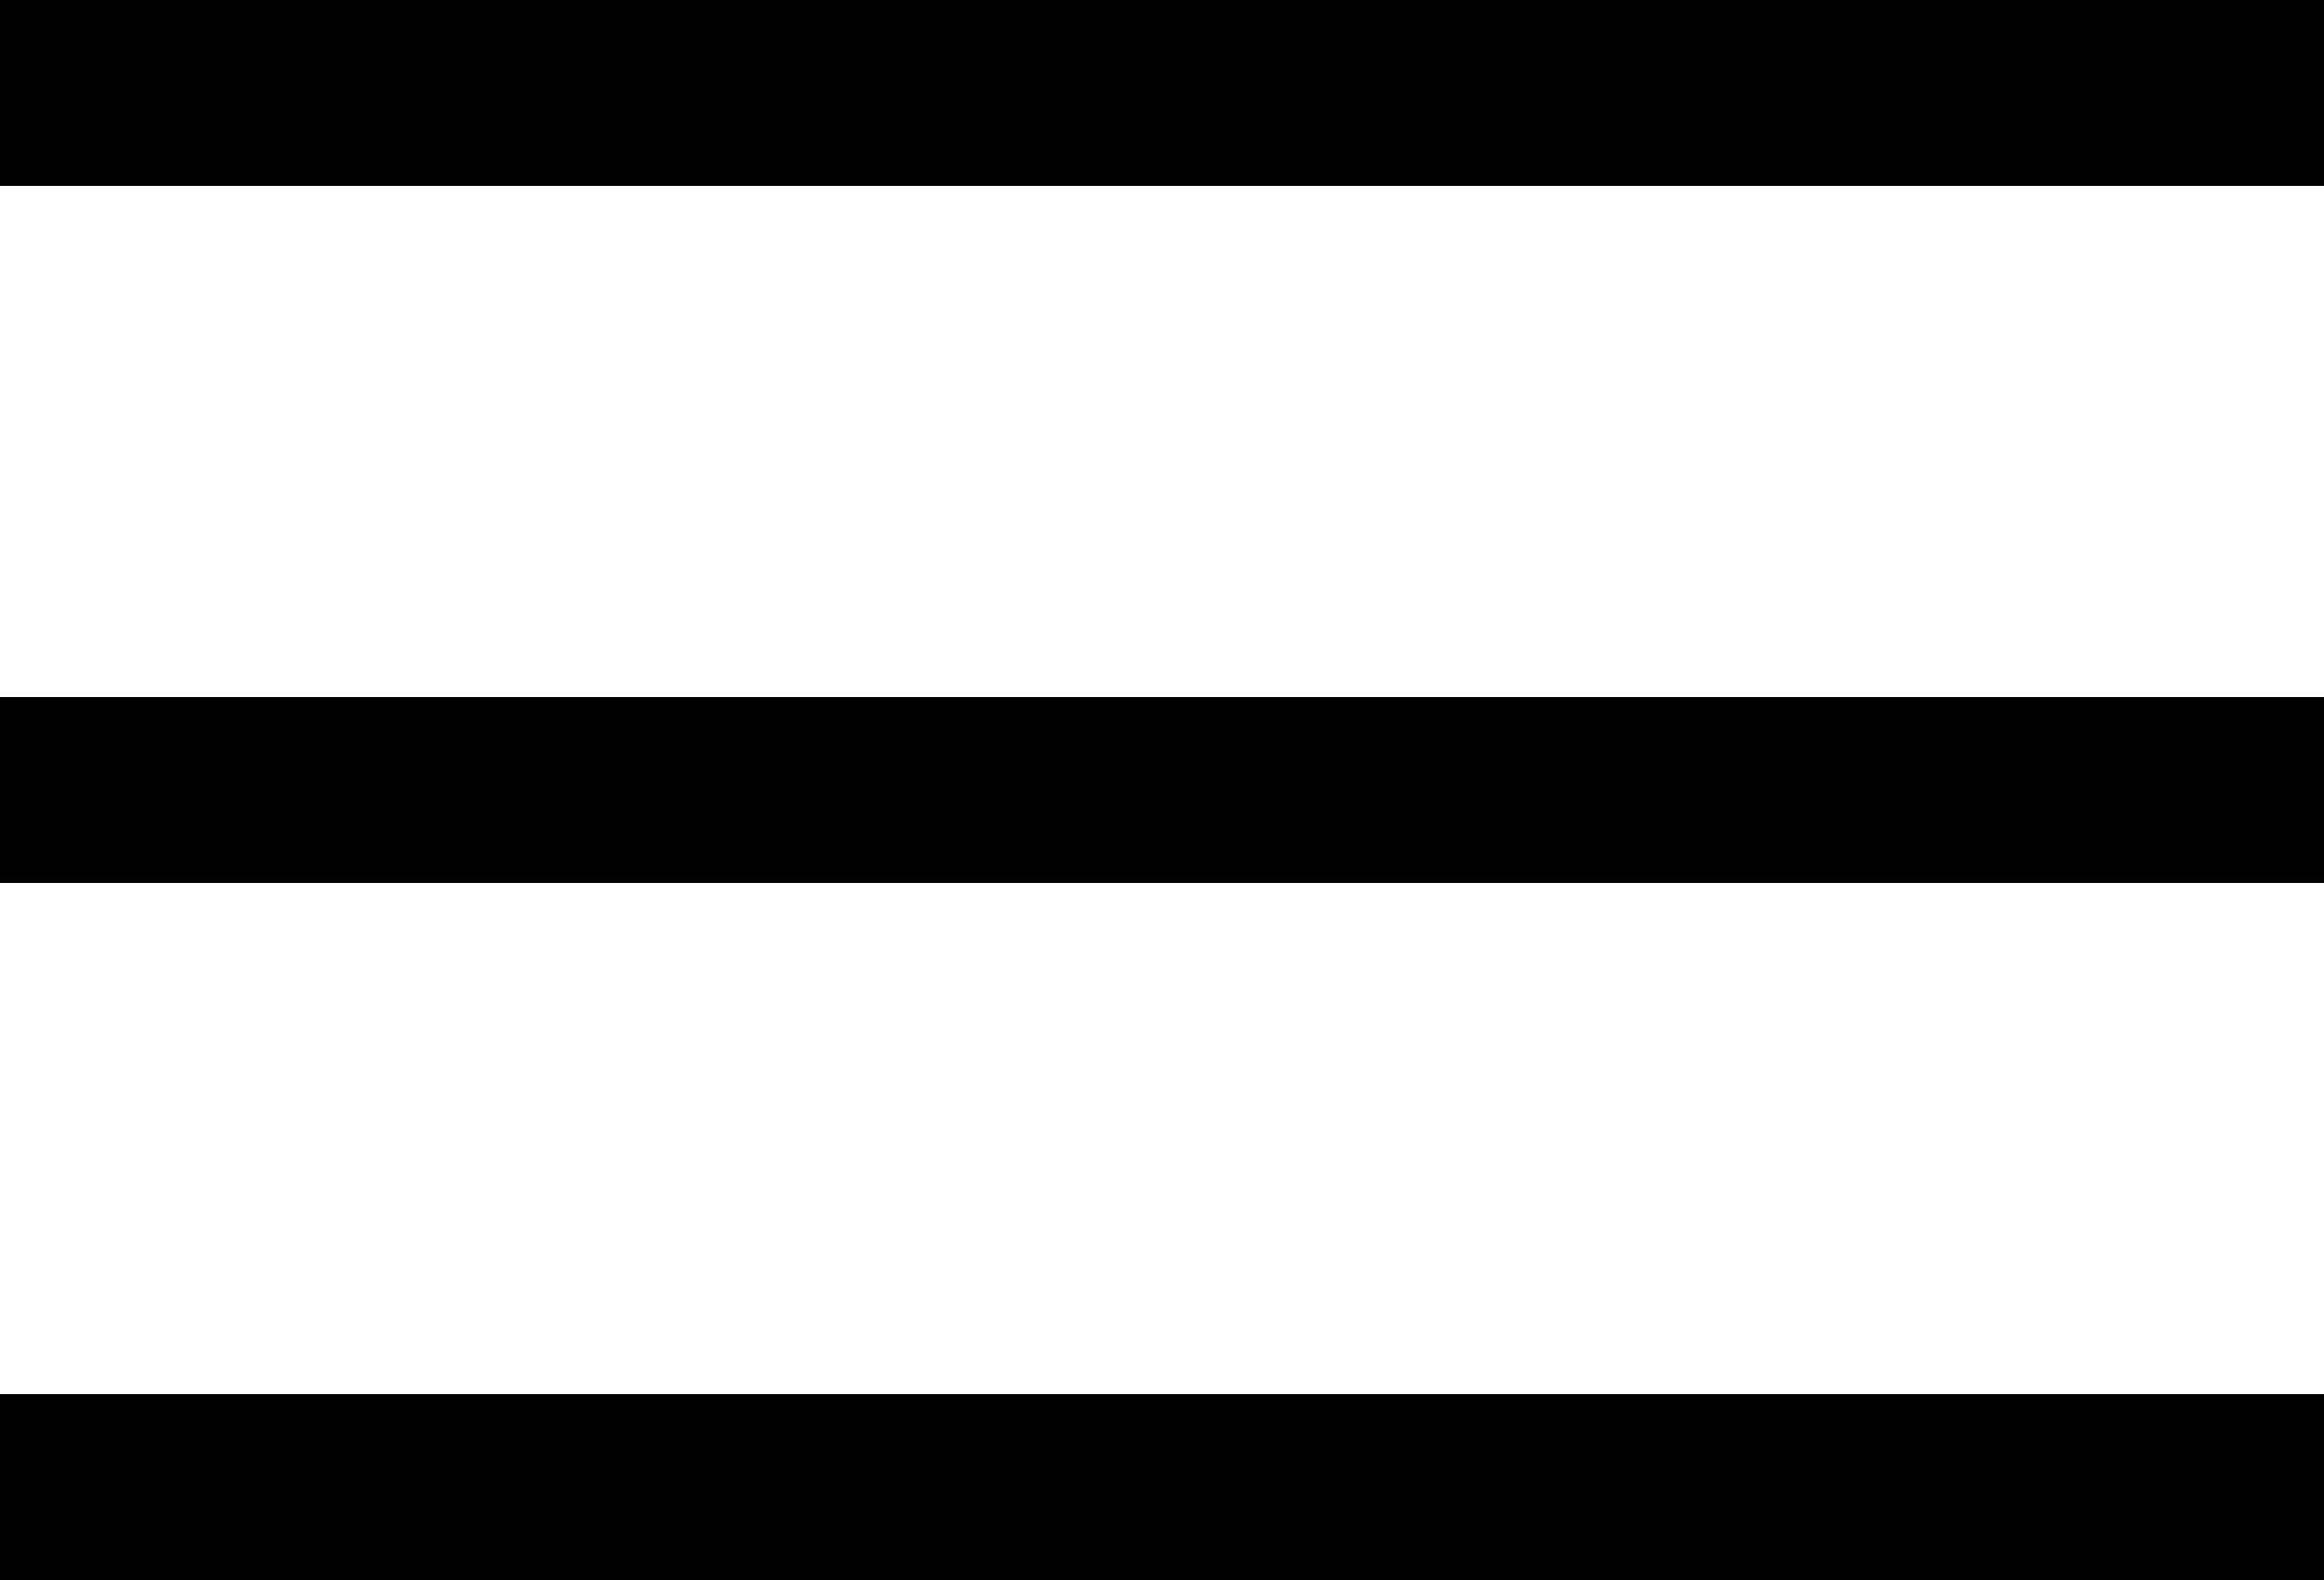
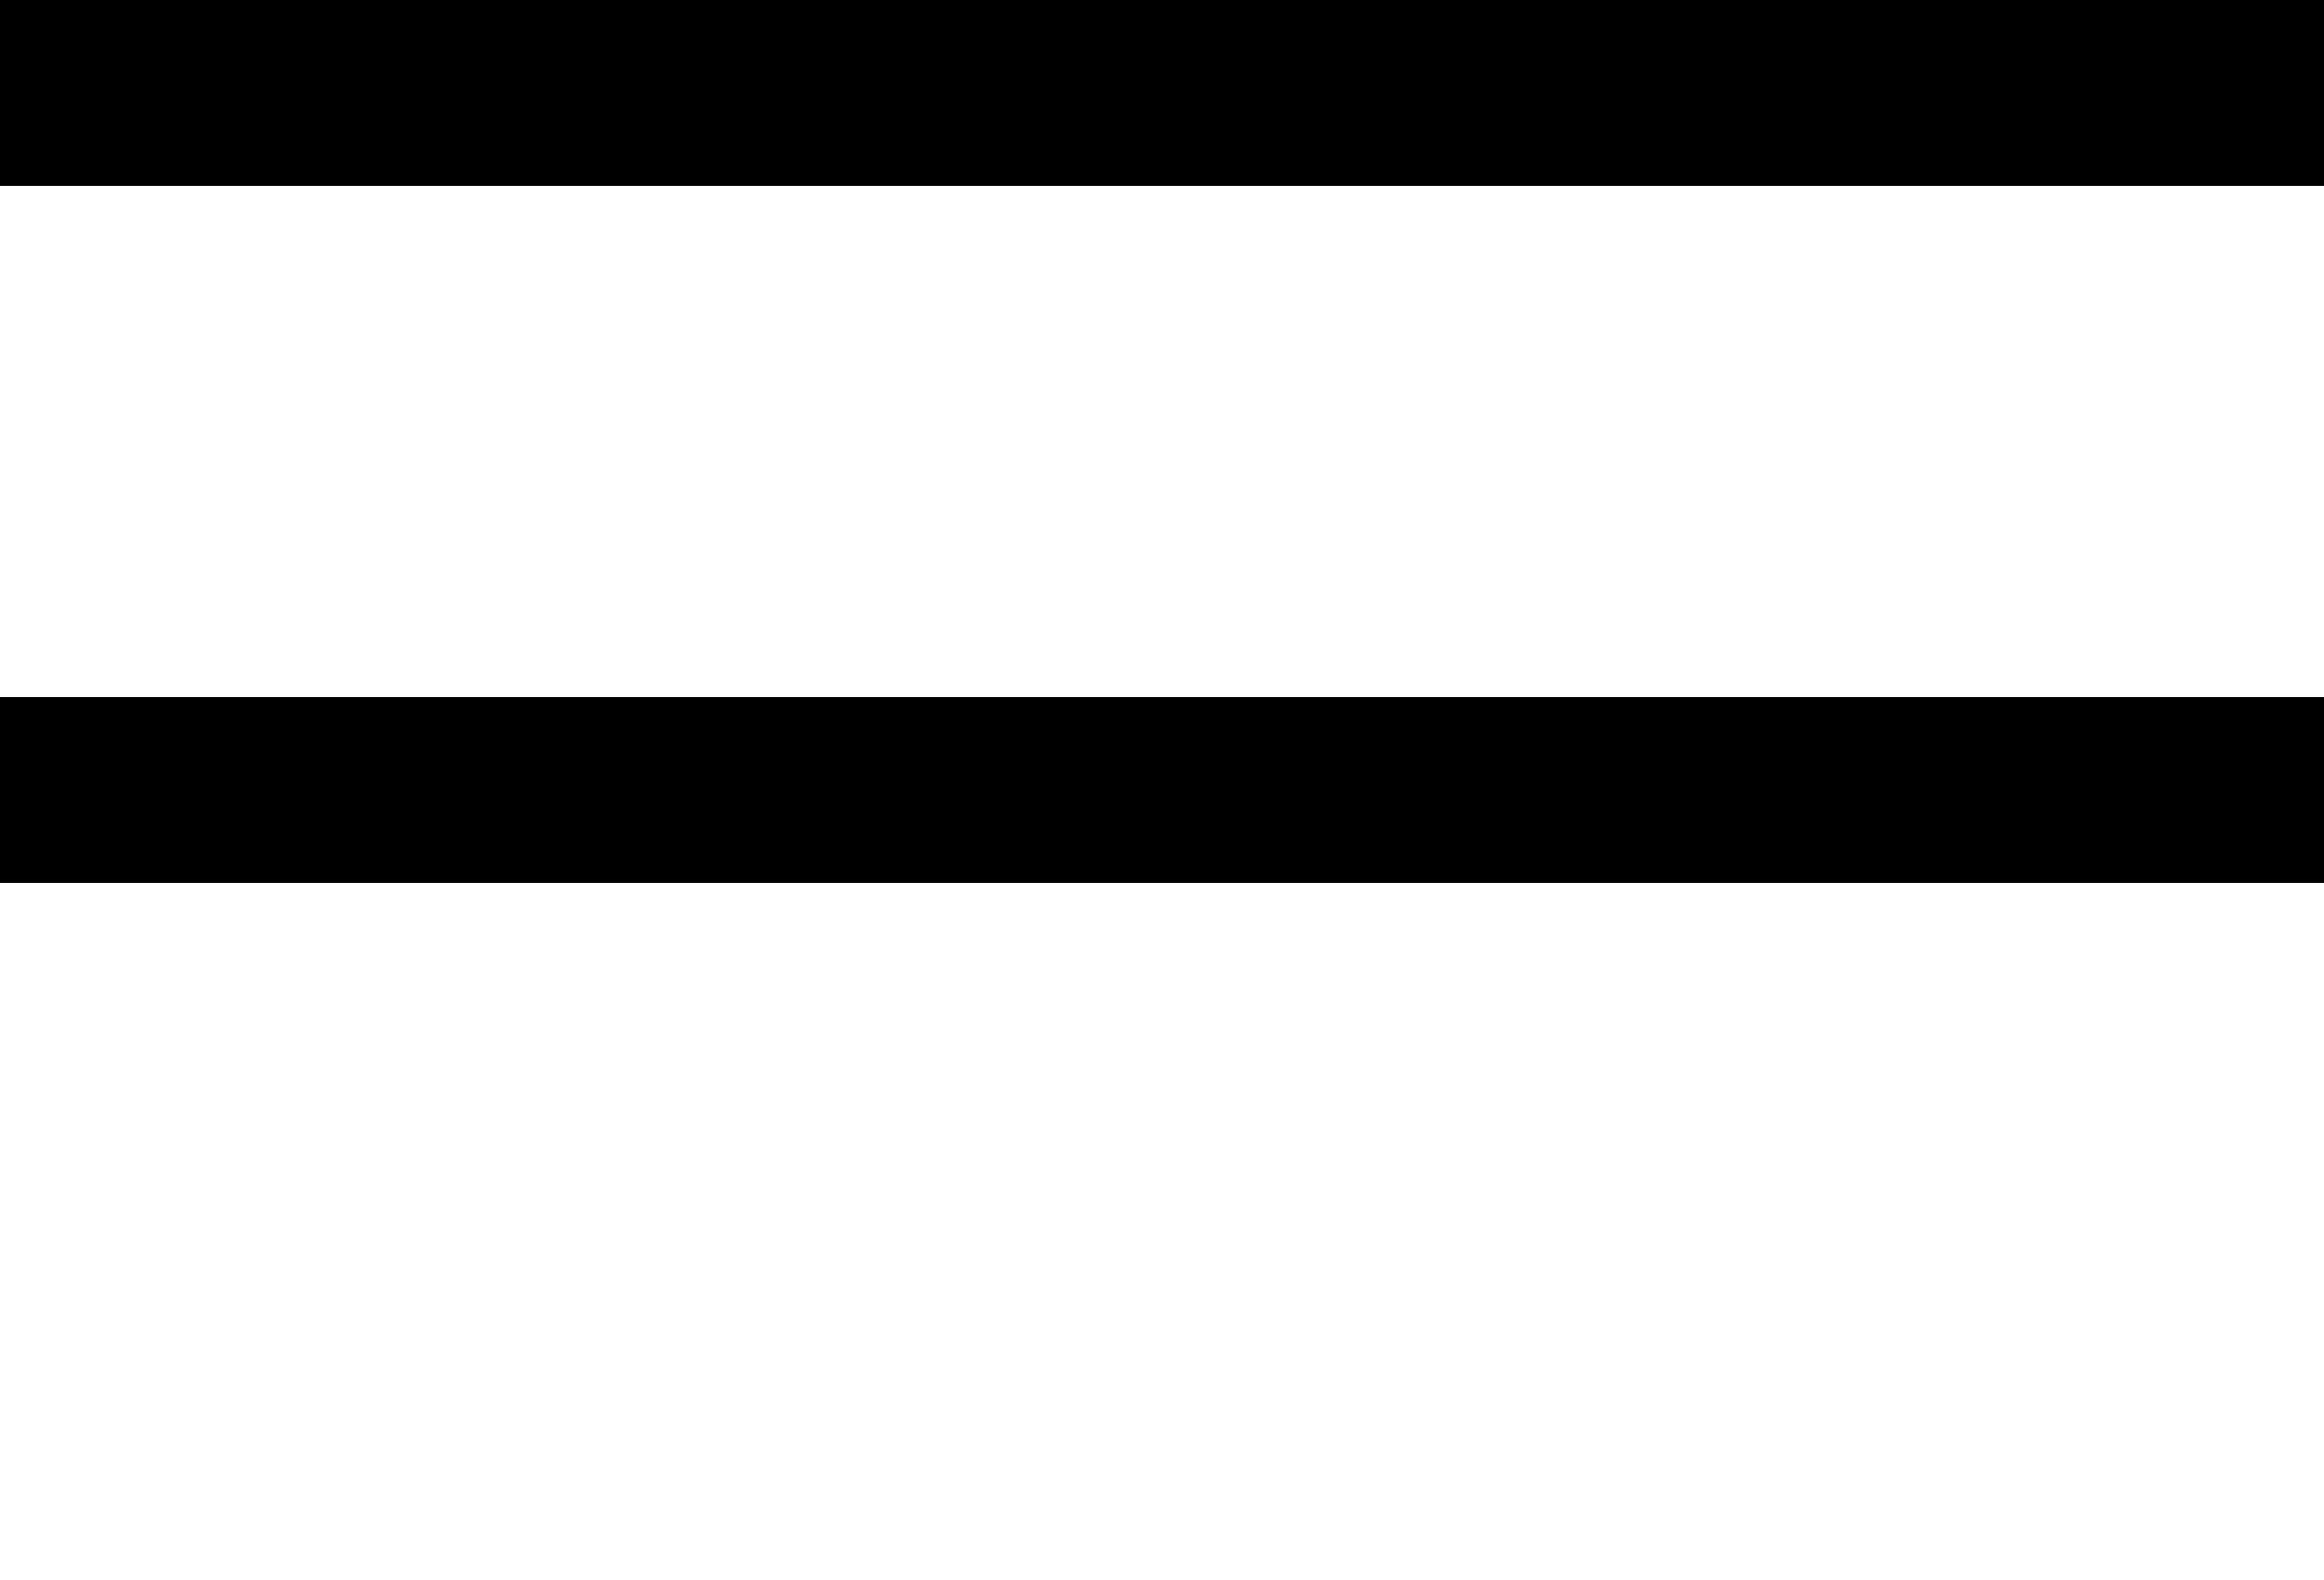
<svg xmlns="http://www.w3.org/2000/svg" width="50" height="34" viewBox="0 0 50 34" fill="none">
  <rect width="50" height="4" fill="black" />
  <rect y="15" width="50" height="4" fill="black" />
-   <rect y="30" width="50" height="4" fill="black" />
</svg>